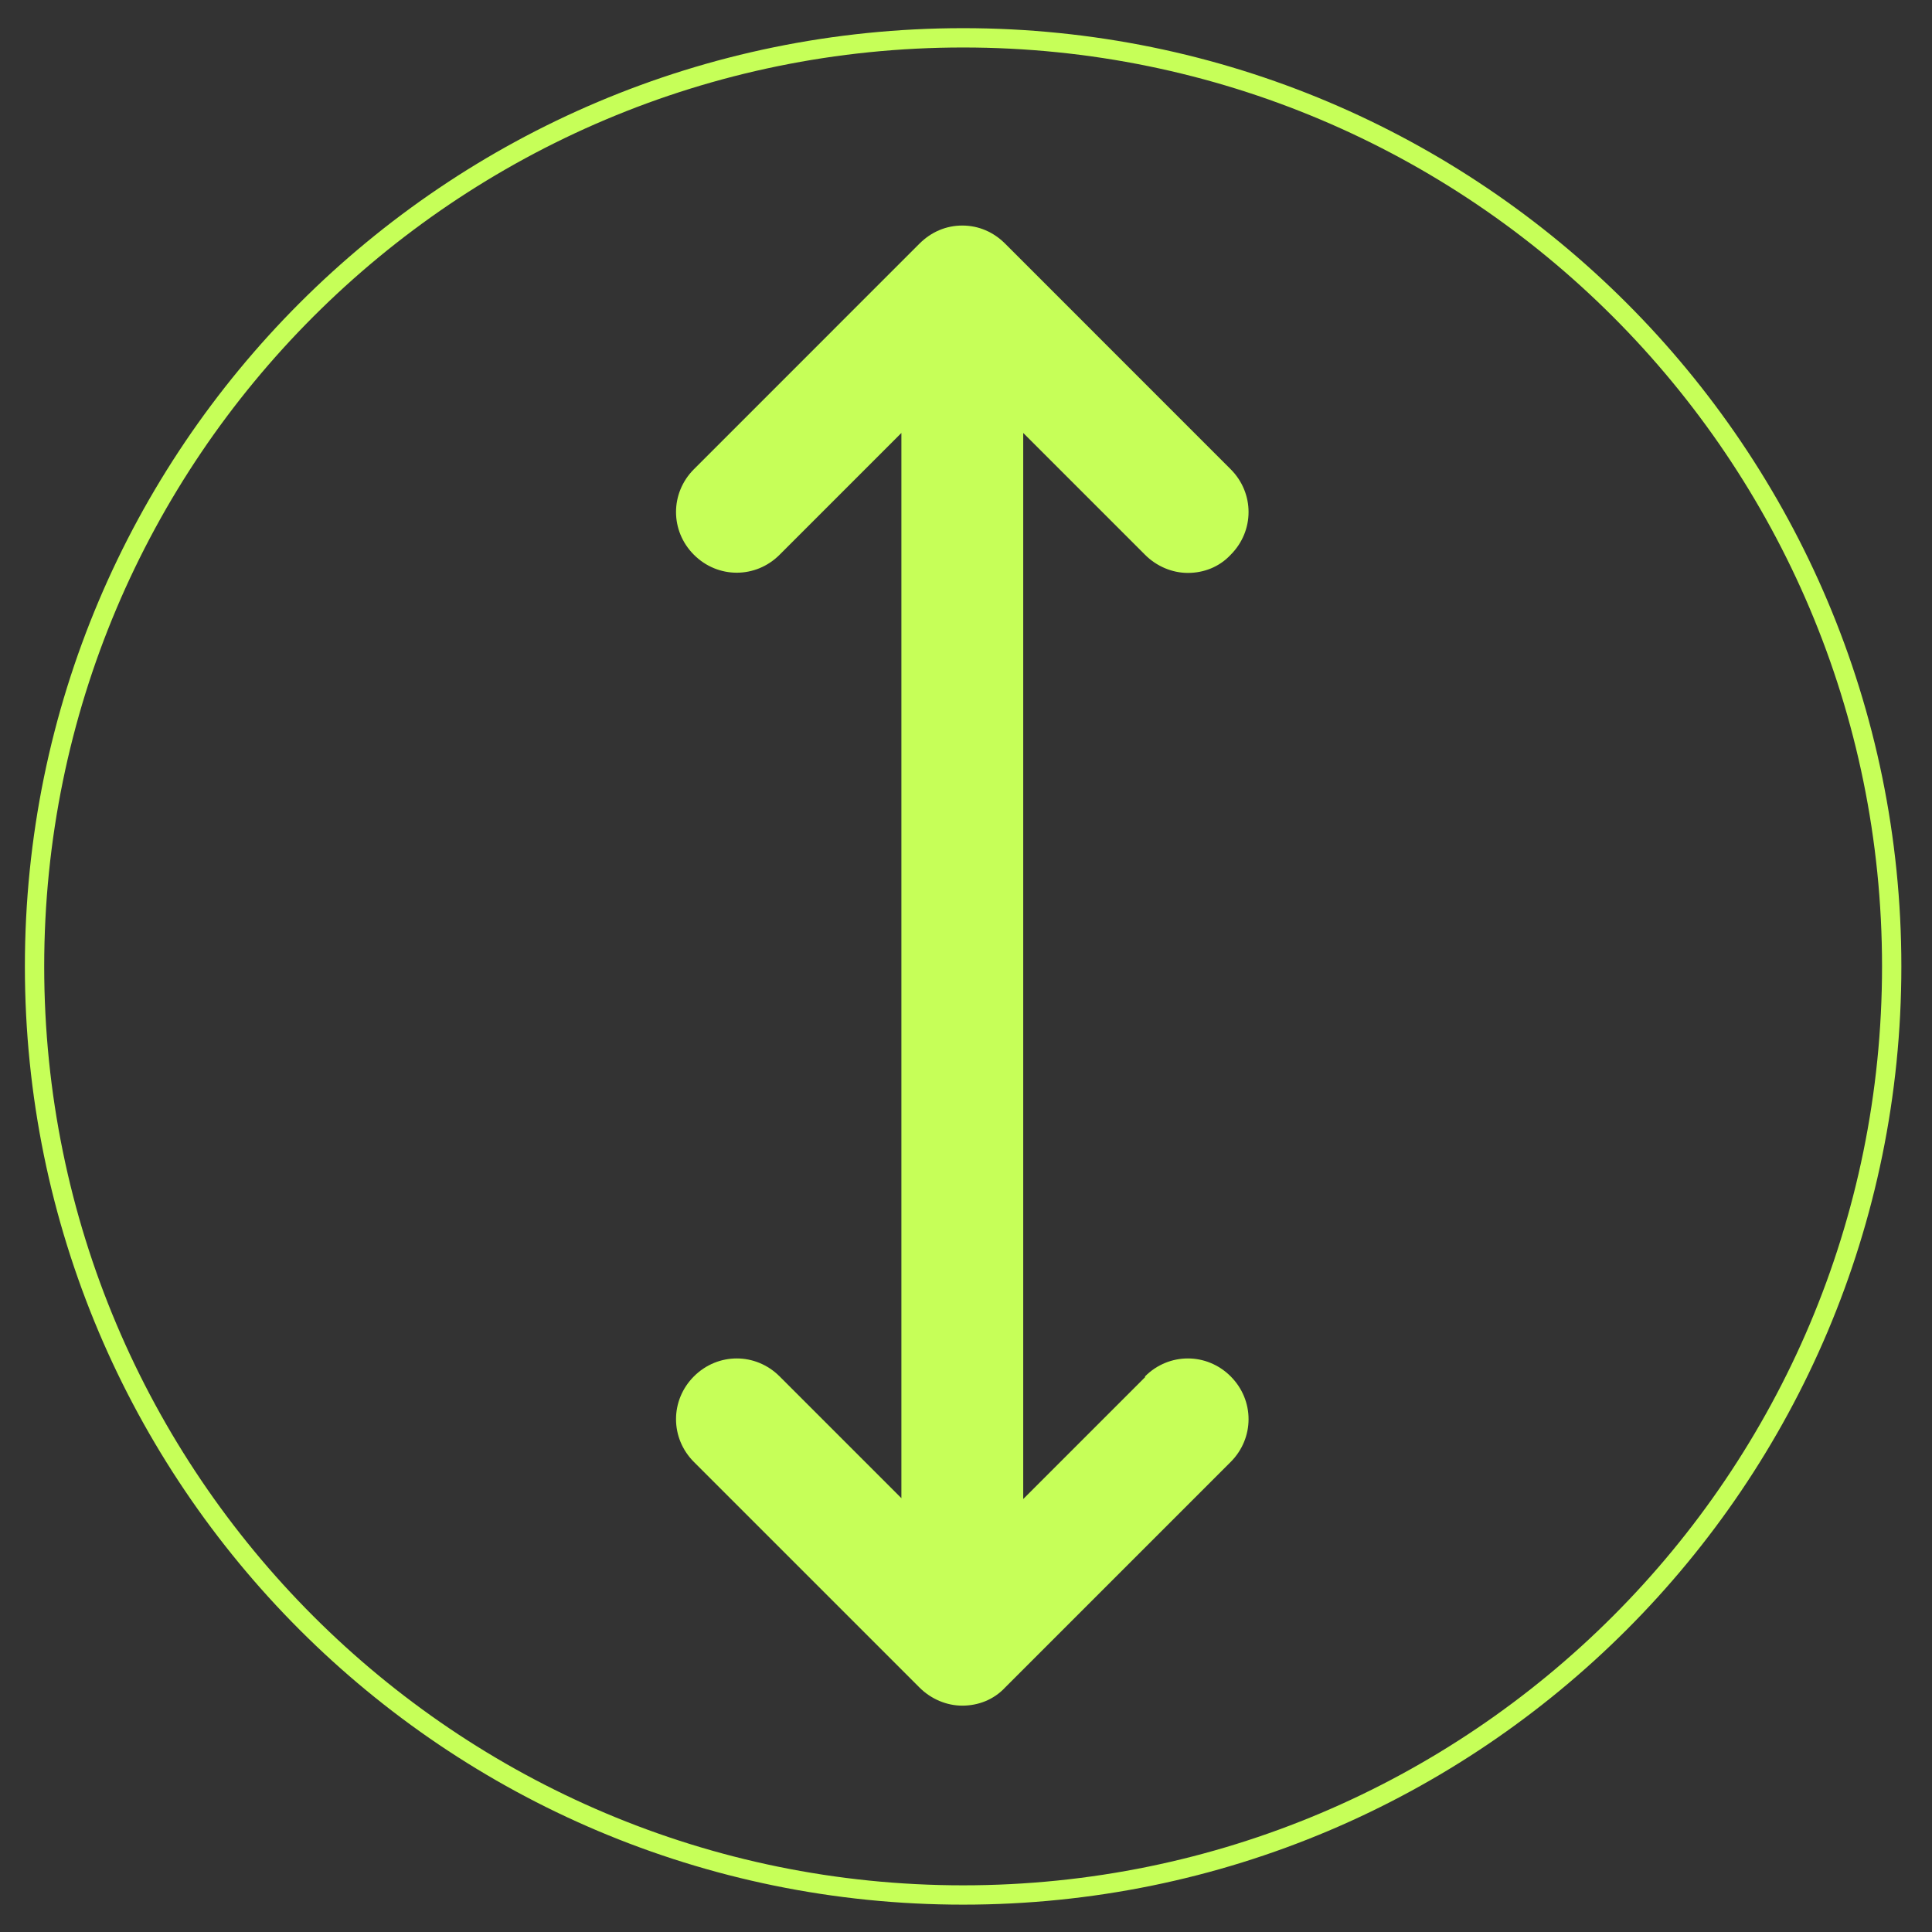
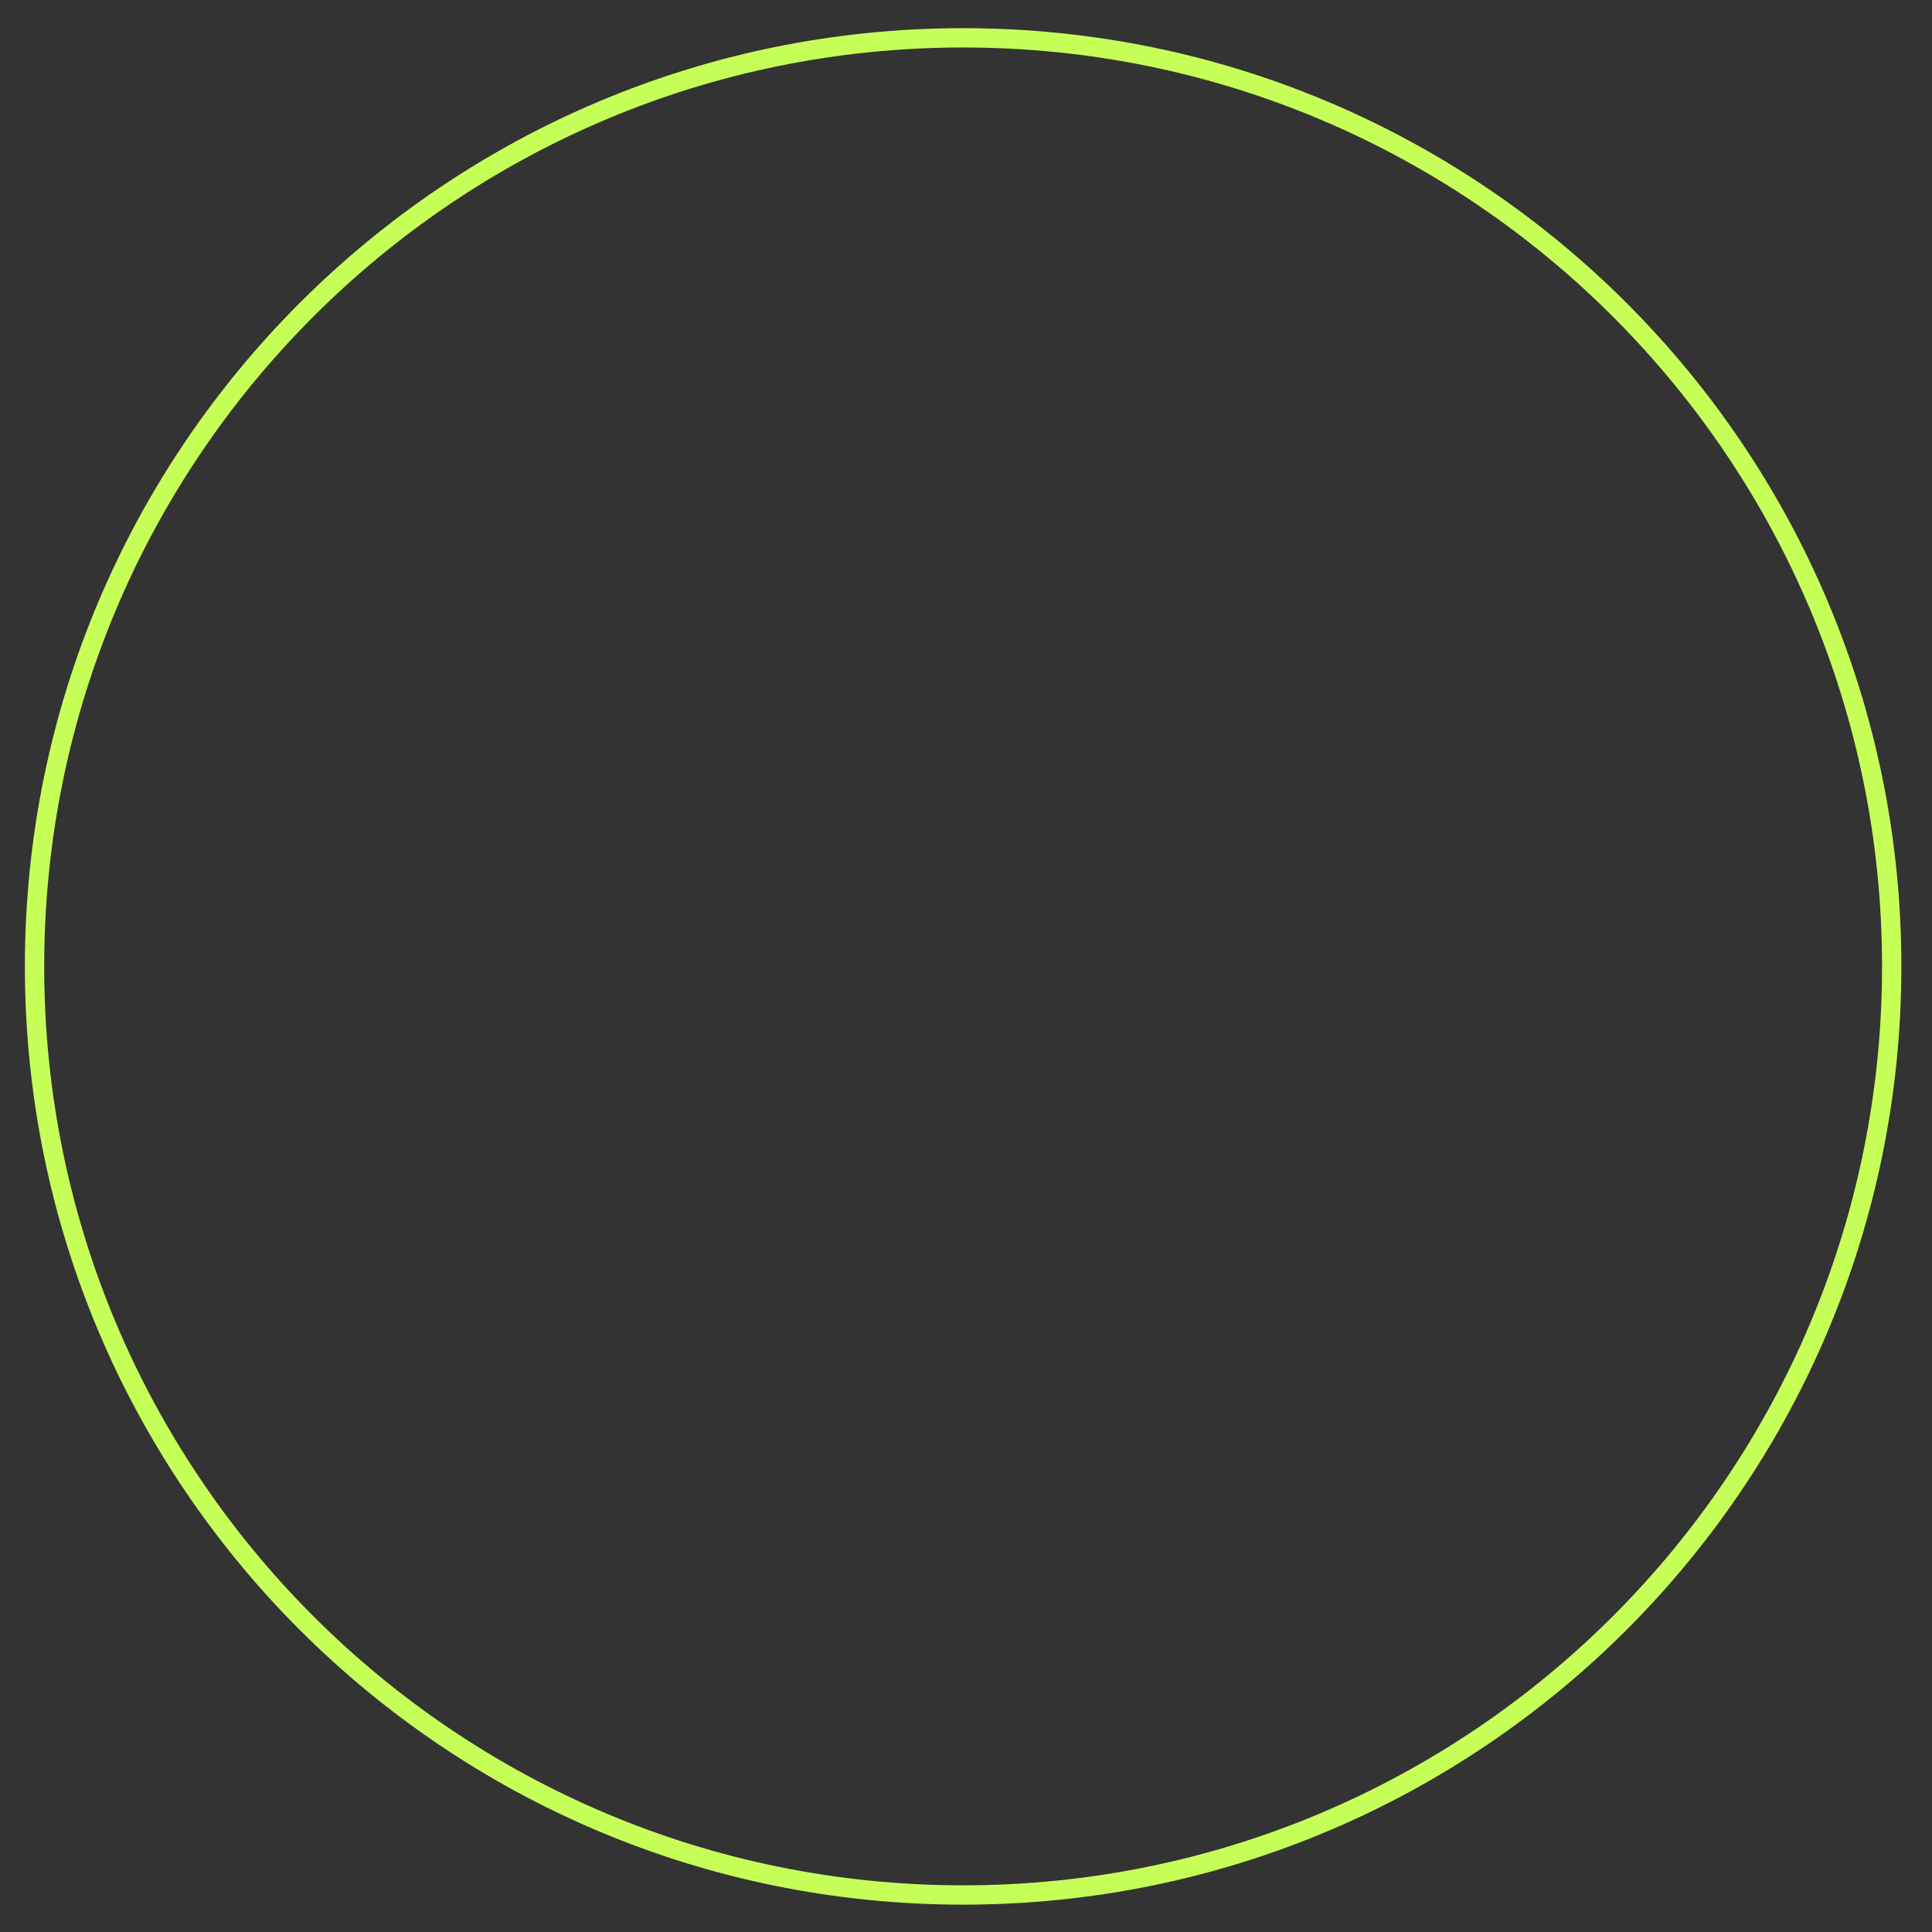
<svg xmlns="http://www.w3.org/2000/svg" width="50" height="50" viewBox="0 0 50 50" fill="none">
  <rect x="0" y="0" width="50" height="50" fill="#333333" stroke="none" />
  <g clip-path="url(#clip0_6211_40482)">
-     <path d="M29.634 35.642L26.481 38.795V11.205L29.634 14.358C29.932 14.657 30.337 14.827 30.742 14.827C31.146 14.827 31.551 14.678 31.849 14.358C32.467 13.741 32.467 12.761 31.849 12.143L26.012 6.305C25.714 6.007 25.33 5.837 24.904 5.837C24.478 5.837 24.095 6.007 23.796 6.305L17.959 12.143C17.341 12.761 17.341 13.741 17.959 14.358C18.577 14.976 19.557 14.976 20.175 14.358L23.328 11.205V38.773L20.175 35.62C19.557 35.002 18.577 35.002 17.959 35.62C17.341 36.238 17.341 37.218 17.959 37.836L23.796 43.673C24.095 43.972 24.5 44.142 24.904 44.142C25.309 44.142 25.714 43.993 26.012 43.673L31.849 37.836C32.467 37.218 32.467 36.238 31.849 35.62C31.232 35.002 30.252 35.002 29.634 35.62V35.642Z" fill="#C6FF58" />
    <path d="M24.925 49.042C38.198 49.042 48.957 38.283 48.957 25.011C48.957 11.738 38.198 0.979 24.925 0.979C11.653 0.979 0.894 11.738 0.894 25.011C0.894 38.283 11.653 49.042 24.925 49.042Z" stroke="#C6FF58" stroke-width="0.5" stroke-miterlimit="10" />
  </g>
  <defs>
    <clipPath id="clip0_6211_40482">
      <rect width="50" height="50" fill="white" />
    </clipPath>
  </defs>
</svg>